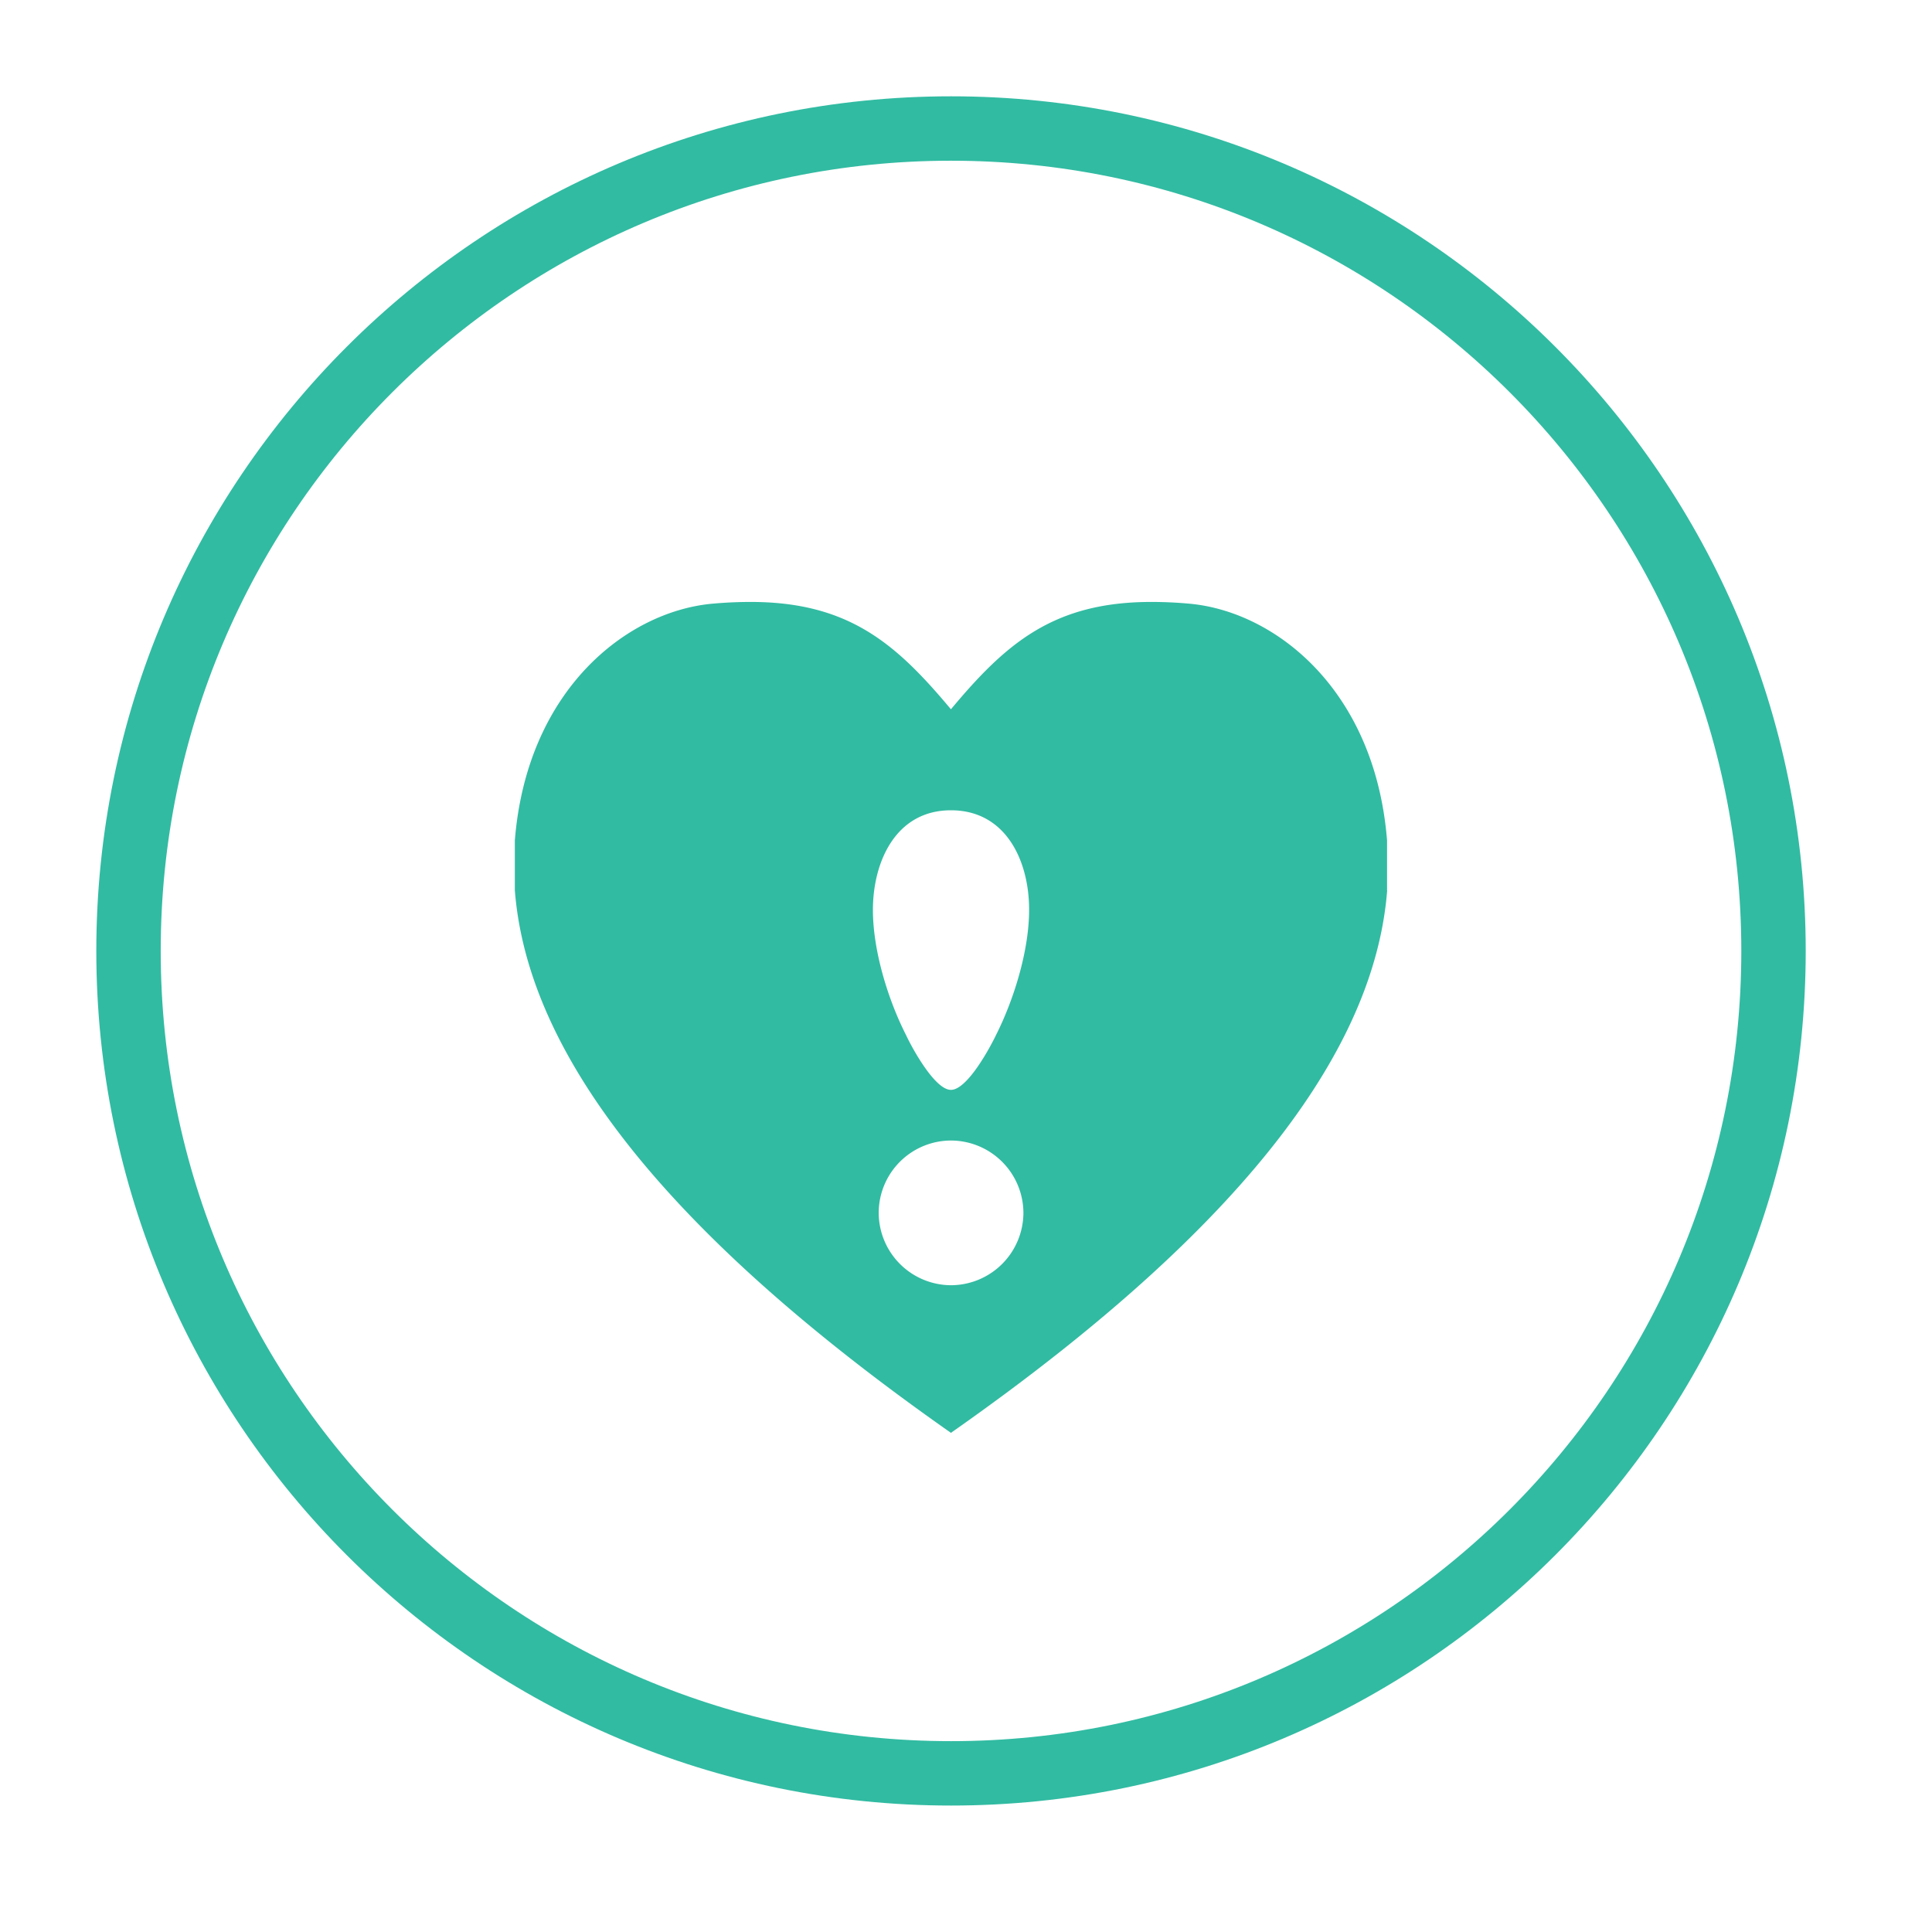
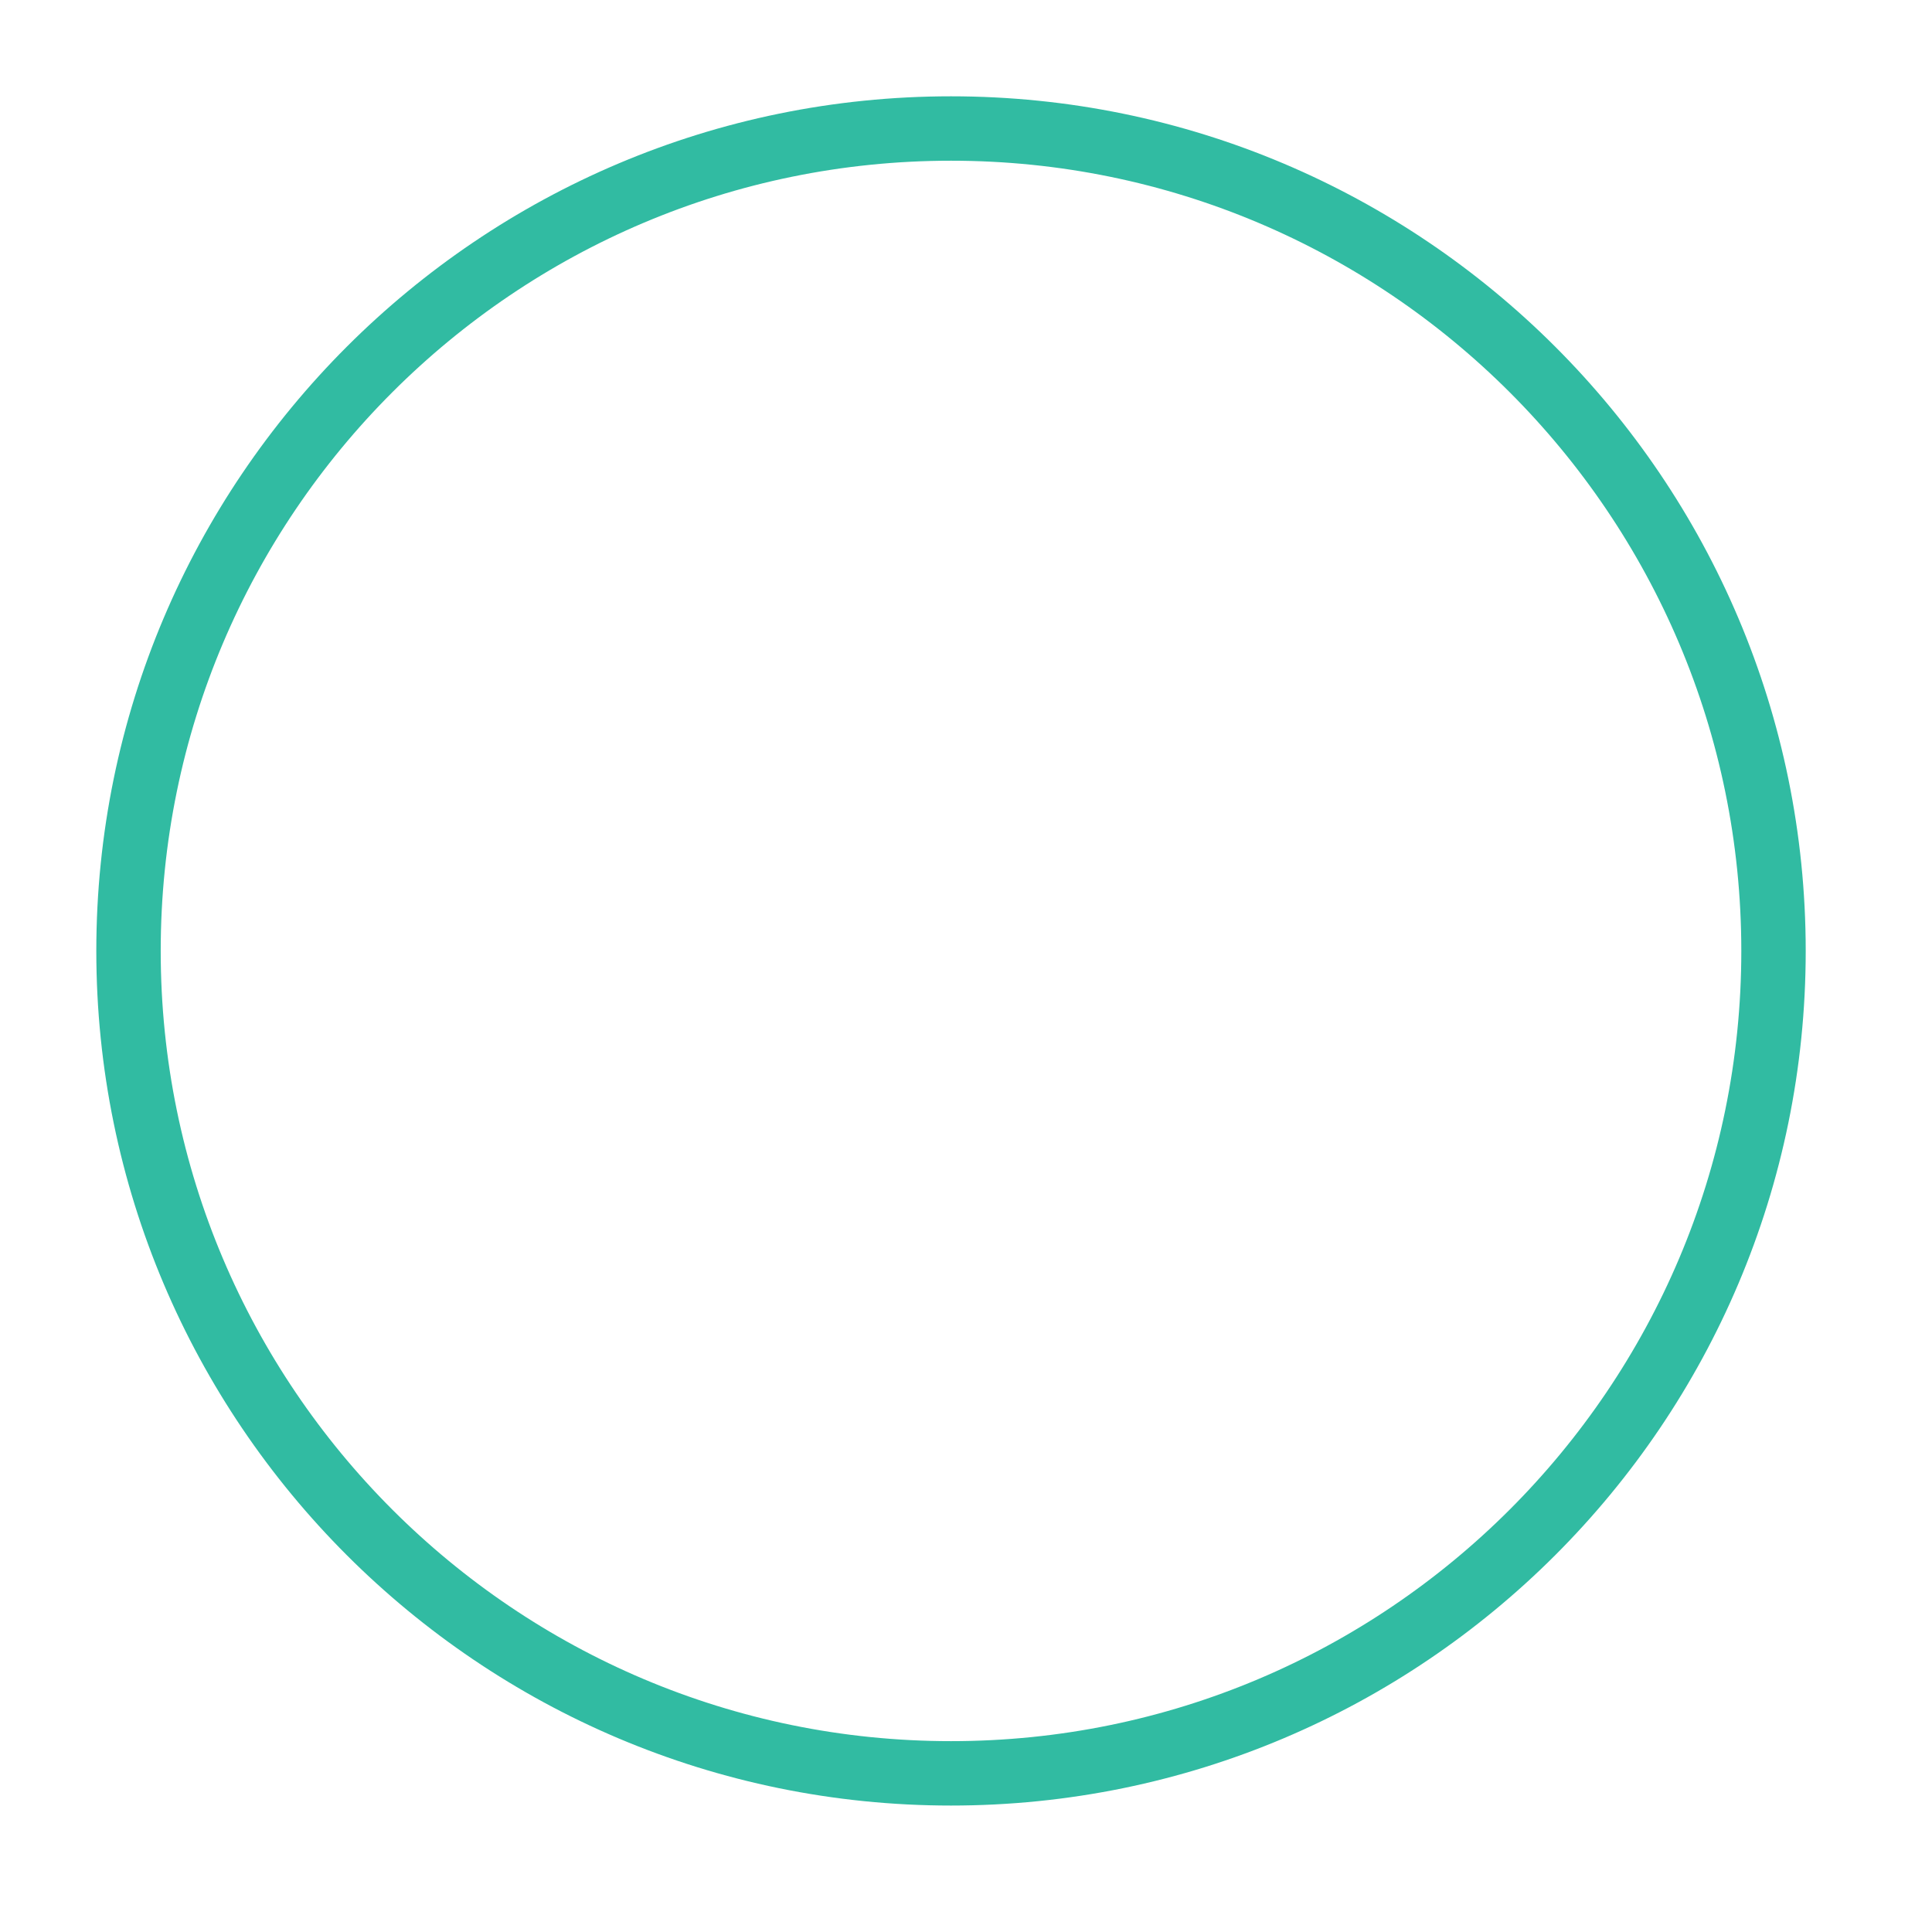
<svg xmlns="http://www.w3.org/2000/svg" viewBox="0 0 60 60" fill-rule="evenodd" clip-rule="evenodd" stroke-miterlimit="3.864">
  <path d="M3.991 29.532c0 14.097 11.446 25.541 25.544 25.541 14.097 0 25.543-11.444 25.543-25.541 0-14.096-11.446-25.541-25.543-25.541-14.098 0-25.544 11.445-25.544 25.541z" fill="none" stroke="#31bba2" stroke-width="2" />
-   <path d="M43.076 27.651v-1.552c-.372-4.657-3.443-7.085-6.097-7.347a12.96 12.96 0 0 0-1.229-.058c-3.061 0-4.537 1.323-6.218 3.333-1.682-2.01-3.153-3.333-6.218-3.333-.388 0-.791.017-1.231.058-2.646.262-5.72 2.69-6.094 7.347v1.552c.35 4.455 3.713 9.954 13.543 16.847 9.836-6.893 13.199-12.392 13.548-16.847h-.004zM29.532 39.914a2.255 2.255 0 0 1-2.243-2.251 2.25 2.25 0 0 1 2.243-2.243 2.255 2.255 0 0 1 2.251 2.243 2.256 2.256 0 0 1-2.251 2.251m1.399-7.767c-.185.386-.891 1.7-1.399 1.7-.502 0-1.214-1.314-1.393-1.7-.566-1.112-1.03-2.632-1.03-3.887 0-1.493.707-3.096 2.423-3.096 1.727 0 2.433 1.6 2.428 3.096 0 1.255-.468 2.775-1.029 3.887" fill="#31bba2" fill-rule="nonzero" />
</svg>